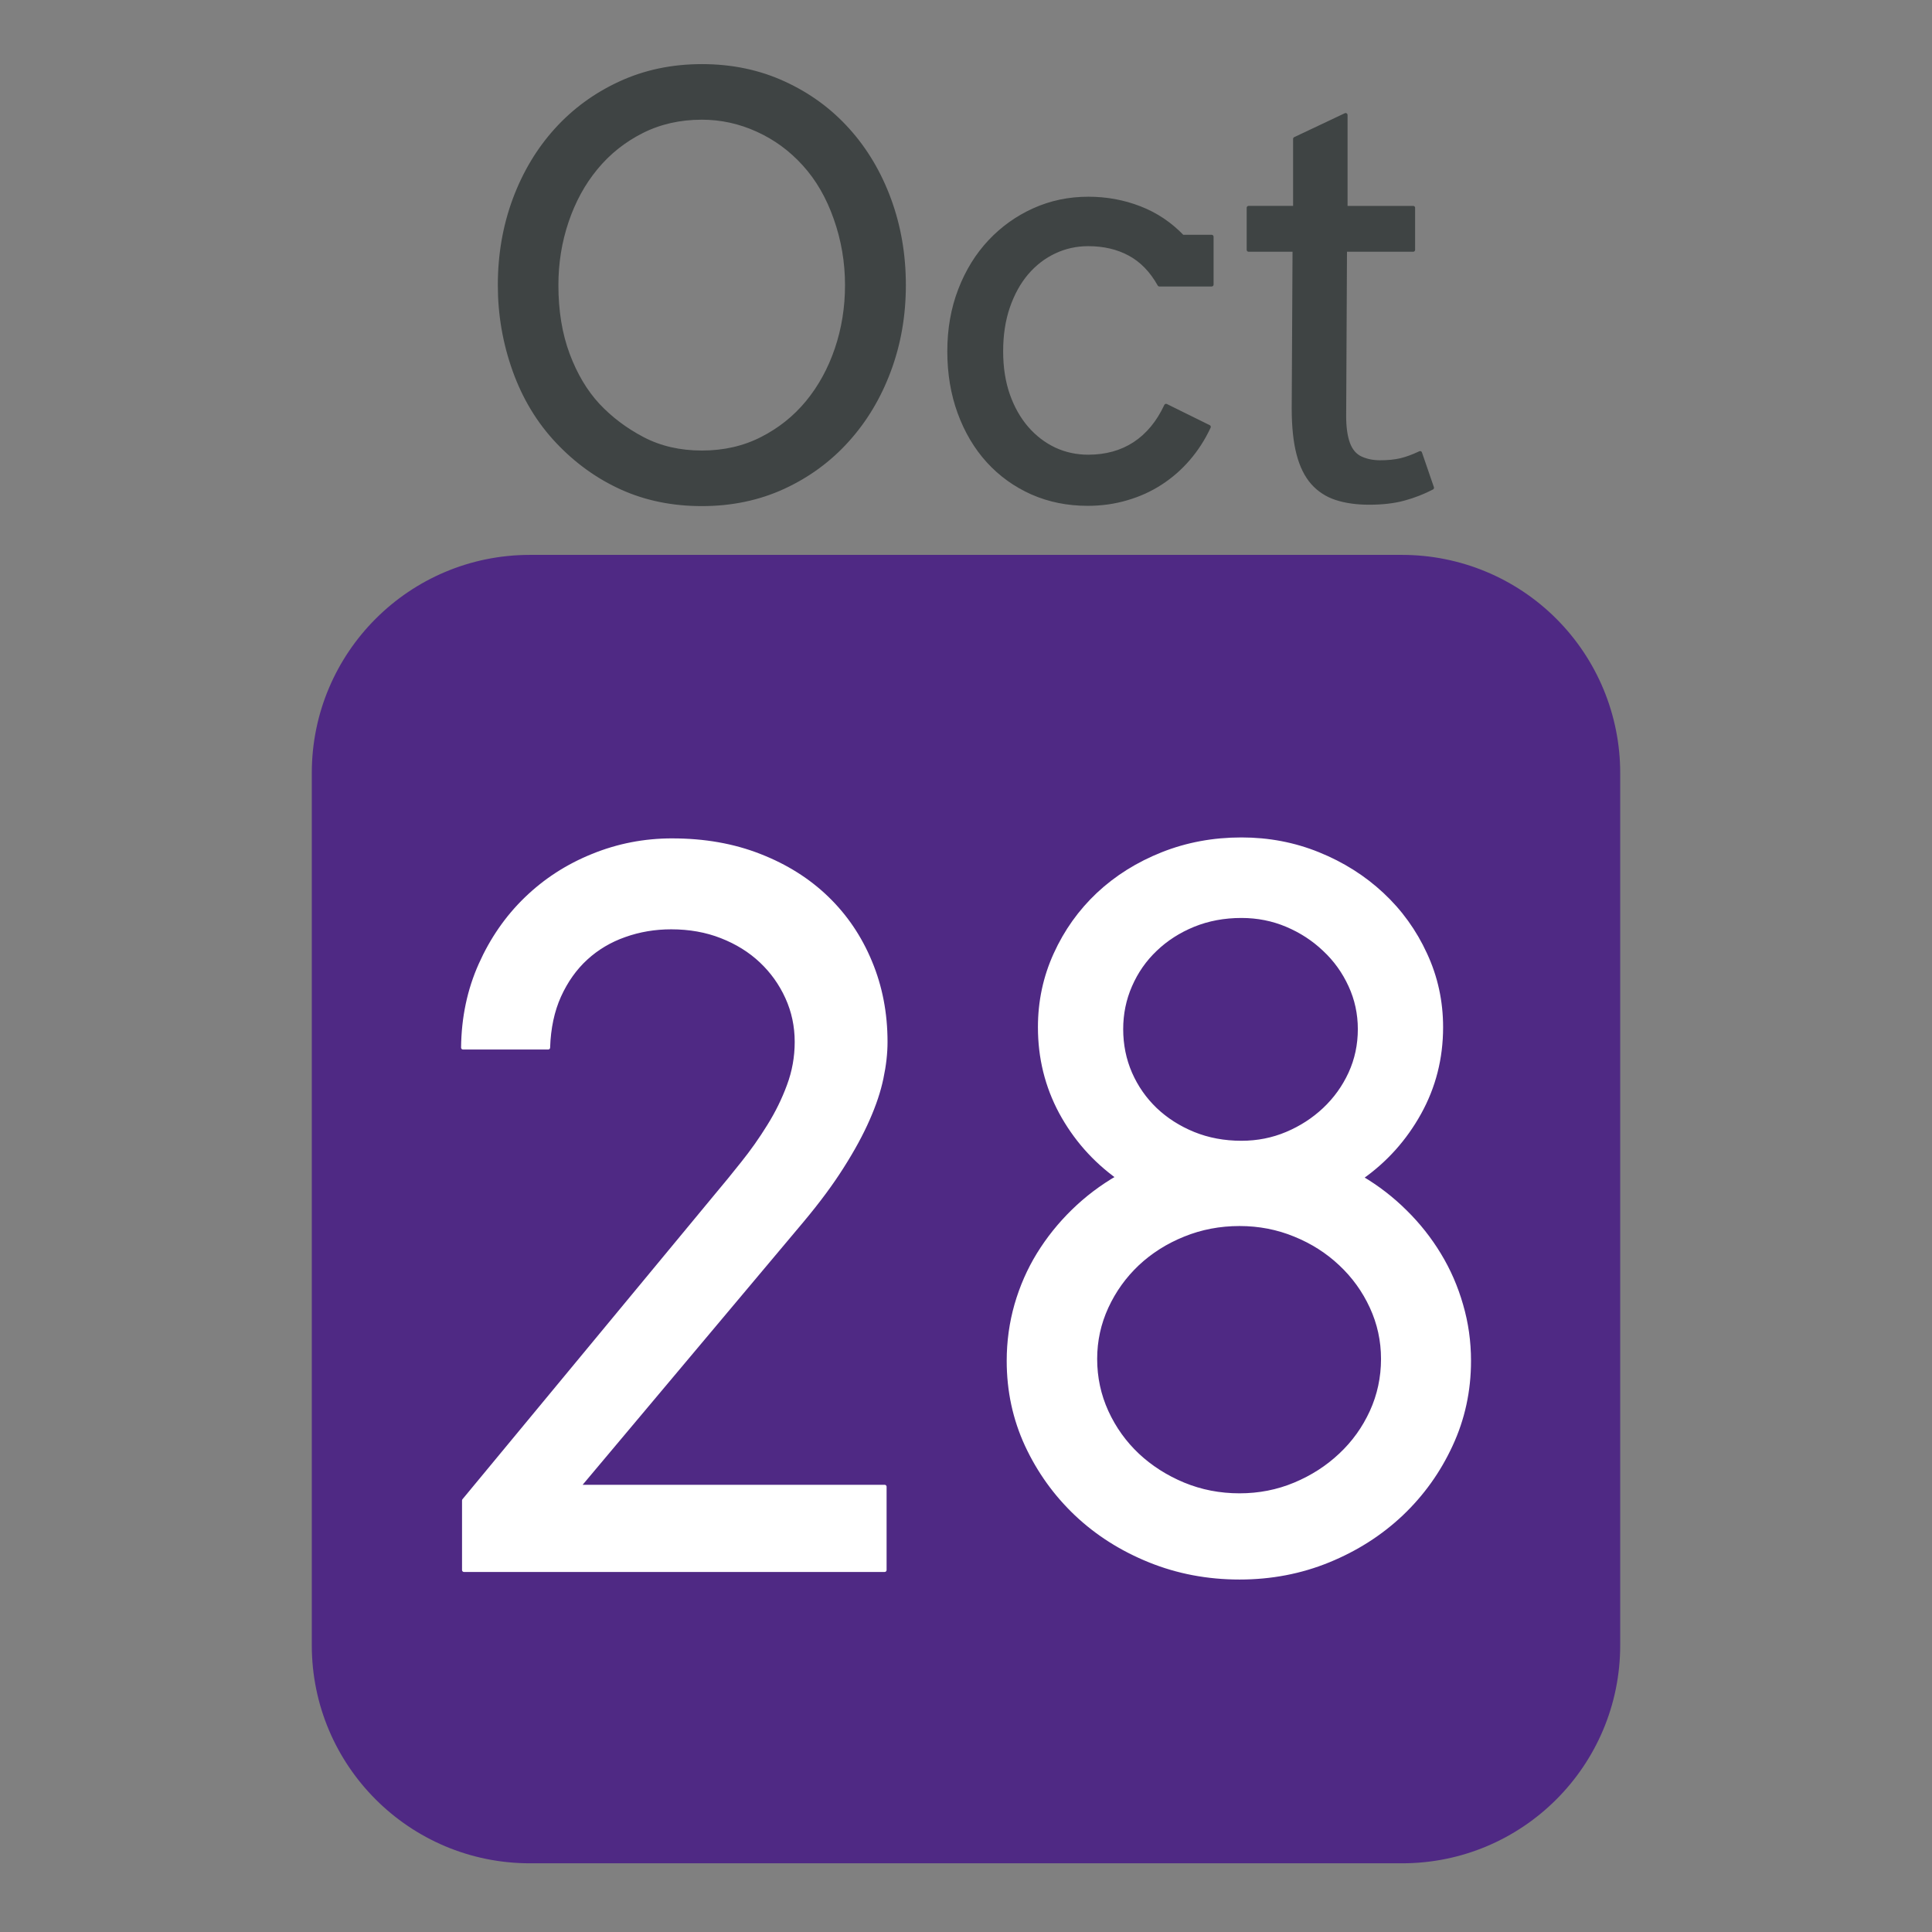
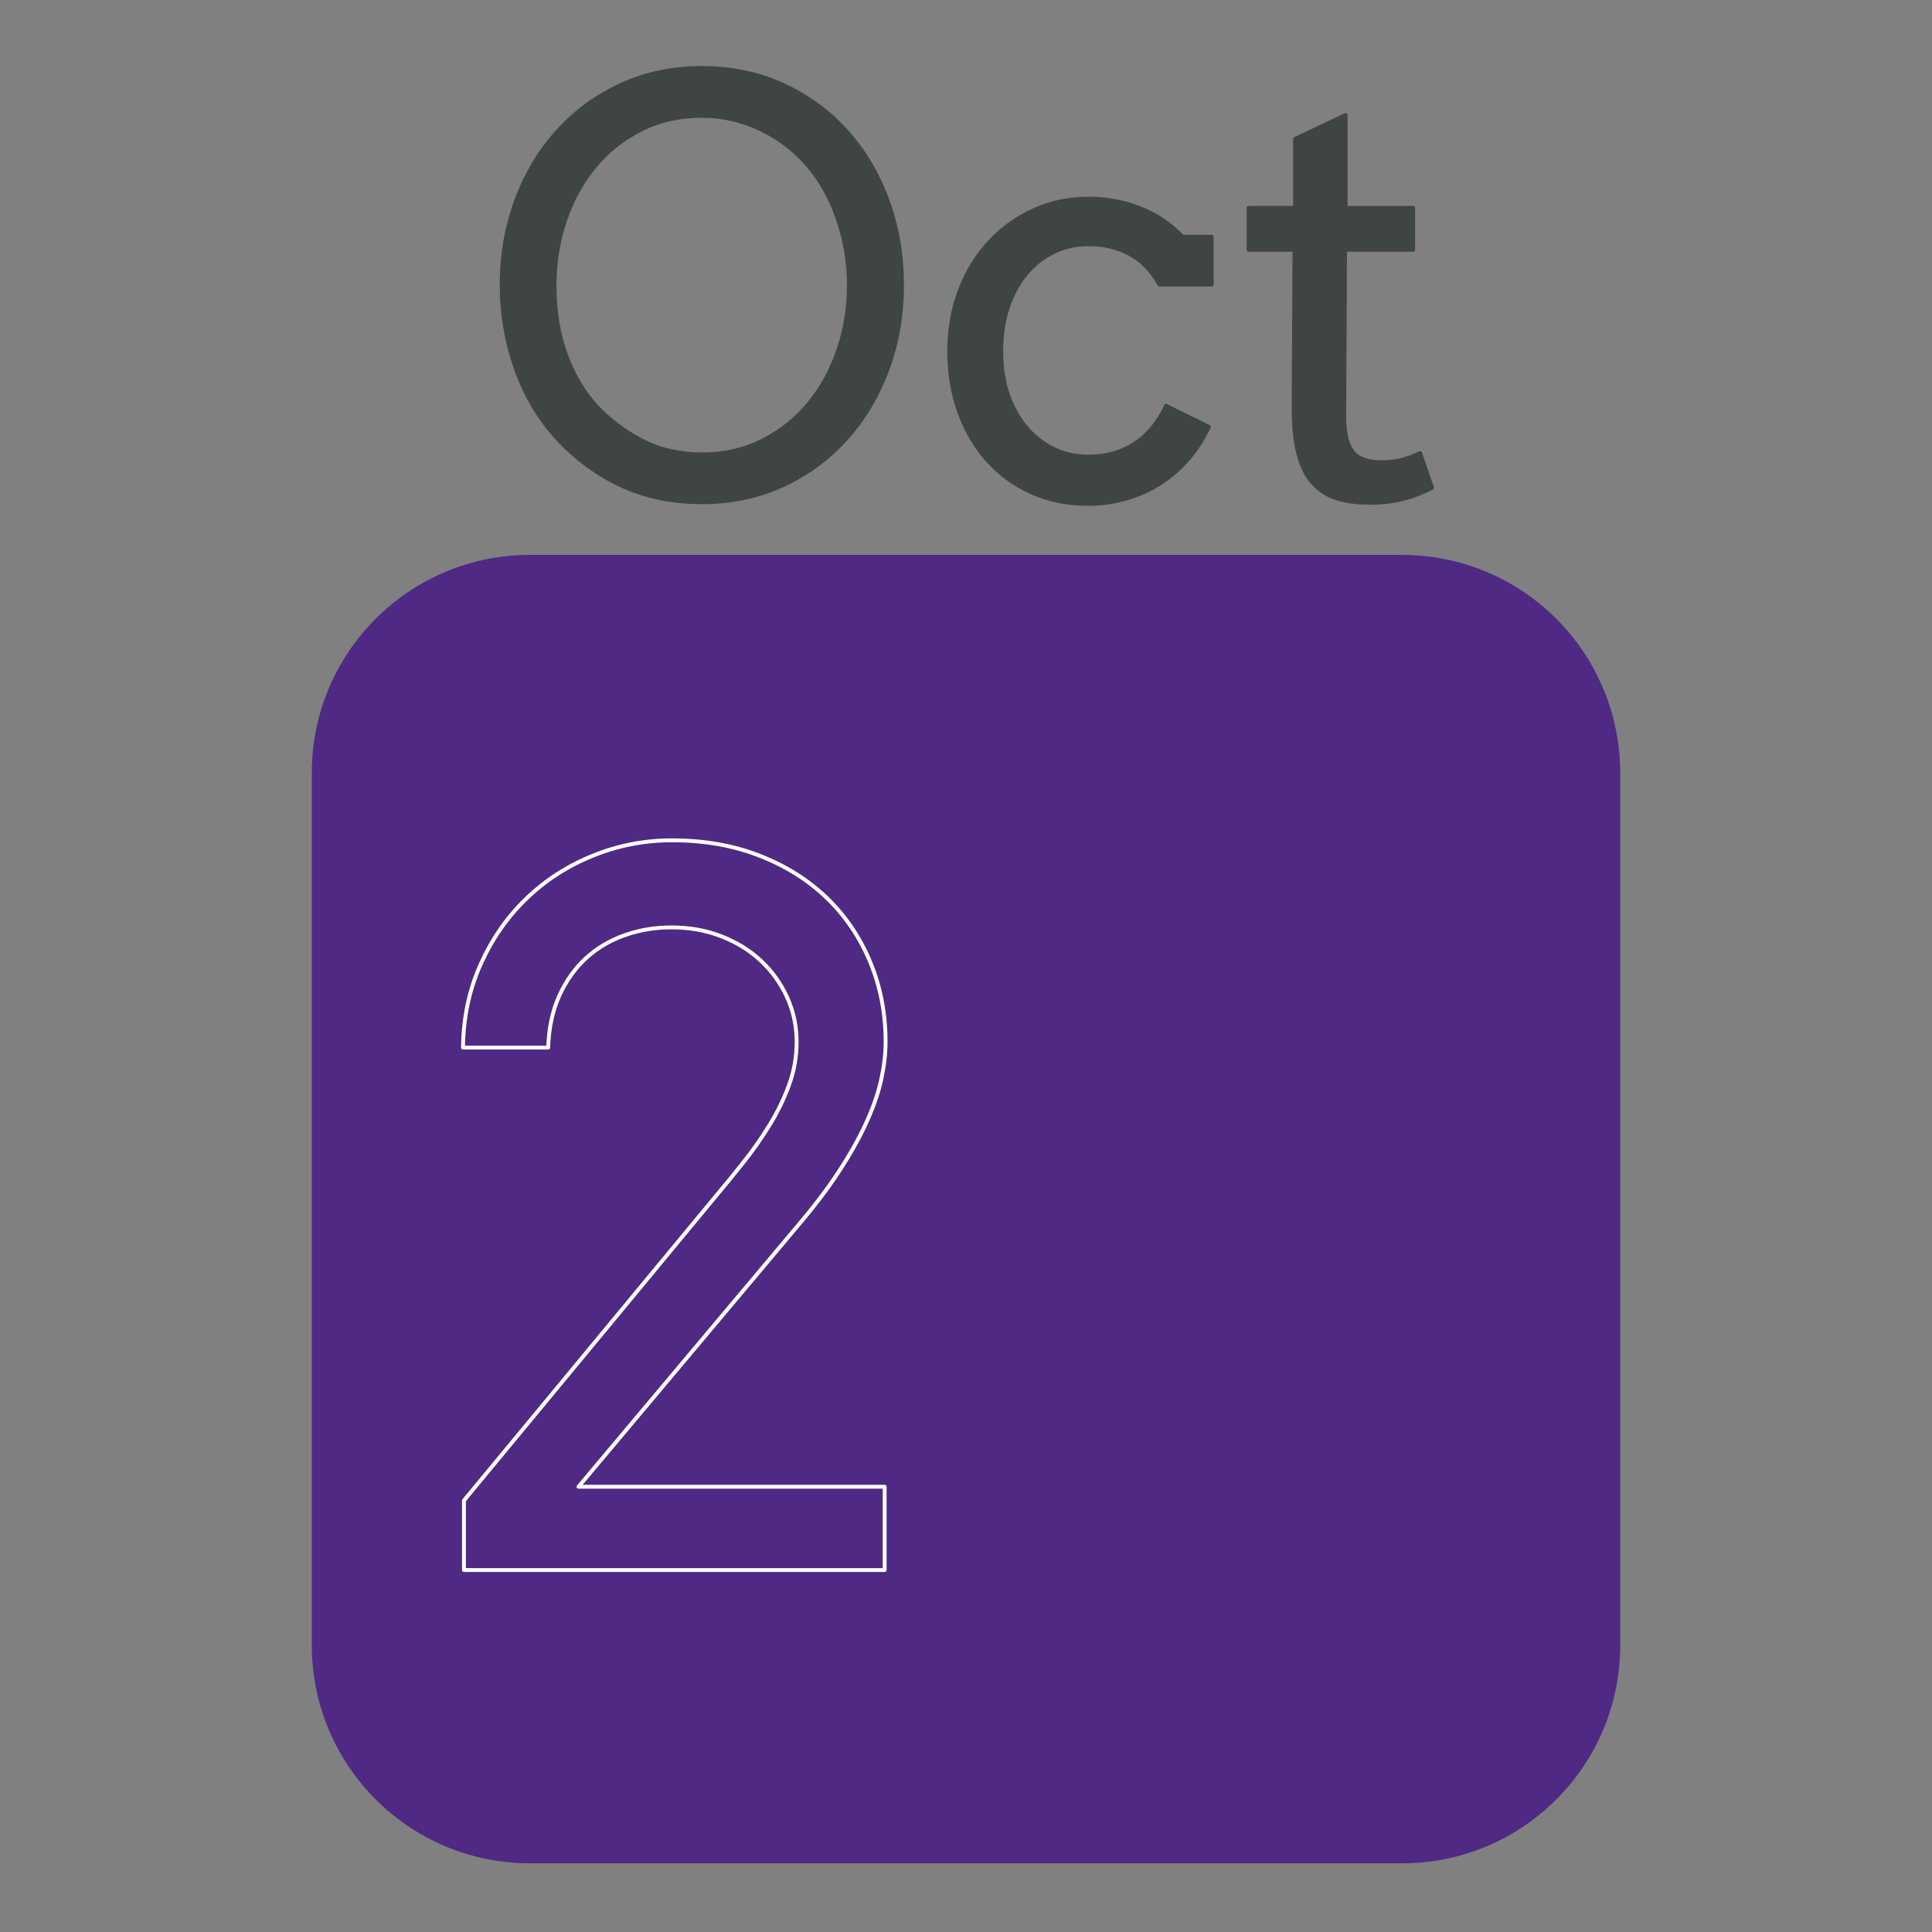
<svg xmlns="http://www.w3.org/2000/svg" version="1.1" viewBox="0.0 0.0 500.0 500.0" fill="none" stroke="none" stroke-linecap="square" stroke-miterlimit="10">
  <rect x="0.0" y="0.0" width="500.0" height="500.0" fill="#808080" stroke="none" />
  <clipPath id="p.0">
    <path d="m0 0l500.0 0l0 500.0l-500.0 0l0 -500.0z" clip-rule="nonzero" />
  </clipPath>
  <g clip-path="url(#p.0)">
-     <path fill="#000000" fill-opacity="0.0" d="m0 0l500.0 0l0 500.0l-500.0 0z" fill-rule="evenodd" />
    <path fill="#4f2984" d="m80.693 200.042l0 0c0 -31.169 25.268 -56.437 56.437 -56.437l225.741 0l0 0c14.968 0 29.323 5.946 39.907 16.53c10.584 10.584 16.53 24.939 16.53 39.907l0 225.741c0 31.169 -25.268 56.437 -56.437 56.437l-225.741 0c-31.169 0 -56.437 -25.268 -56.437 -56.437z" fill-rule="evenodd" />
    <path fill="#3f4444" d="m181.636 30.476c4.988 0 9.784 1.047 14.388 3.142c4.604 2.078 8.641 5.036 12.11 8.873c3.485 3.837 6.195 8.529 8.129 14.077c1.95 5.532 2.926 11.271 2.926 17.219c0 5.804 -0.887 11.319 -2.662 16.547c-1.774 5.228 -4.292 9.824 -7.554 13.789c-3.261 3.949 -7.21 7.099 -11.846 9.449c-4.62 2.35 -9.784 3.525 -15.491 3.525c-5.707 0 -10.807 -1.175 -15.299 -3.525c-4.476 -2.35 -8.337 -5.26 -11.582 -8.729c-3.229 -3.485 -5.827 -7.85 -7.793 -13.094c-1.966 -5.26 -2.949 -11.247 -2.949 -17.962c0 -5.756 0.887 -11.255 2.662 -16.499c1.774 -5.26 4.292 -9.864 7.554 -13.813c3.261 -3.965 7.218 -7.123 11.87 -9.473c4.652 -2.35 9.832 -3.525 15.539 -3.525zm0 -13.382c-7.673 0 -14.715 1.479 -21.126 4.437c-6.395 2.942 -11.91 6.971 -16.546 12.087c-4.62 5.1 -8.217 11.103 -10.791 18.01c-2.558 6.907 -3.837 14.293 -3.837 22.159c0 7.626 1.271 14.989 3.813 22.087c2.542 7.099 6.259 13.238 11.151 18.418c4.892 5.18 10.455 9.177 16.69 11.991c6.235 2.798 13.117 4.197 20.646 4.197c7.673 0 14.708 -1.471 21.102 -4.413c6.411 -2.958 11.926 -7.003 16.546 -12.135c4.636 -5.132 8.233 -11.135 10.791 -18.01c2.574 -6.891 3.861 -14.269 3.861 -22.135c0 -7.866 -1.271 -15.252 -3.813 -22.159c-2.542 -6.907 -6.115 -12.91 -10.719 -18.01c-4.604 -5.116 -10.119 -9.145 -16.546 -12.087c-6.427 -2.958 -13.501 -4.437 -21.222 -4.437z" fill-rule="evenodd" />
    <path fill="#3f4444" d="m281.631 51.412c-4.988 0 -9.664 0.983 -14.028 2.95c-4.364 1.966 -8.177 4.692 -11.438 8.178c-3.261 3.469 -5.827 7.626 -7.697 12.47c-1.87 4.844 -2.806 10.144 -2.806 15.9c0 5.756 0.887 11.056 2.662 15.9c1.774 4.844 4.252 9.017 7.434 12.518c3.197 3.501 6.986 6.227 11.366 8.178c4.396 1.935 9.184 2.902 14.364 2.902c3.549 0 6.914 -0.472 10.095 -1.415c3.197 -0.927 6.123 -2.254 8.777 -3.981c2.67 -1.727 5.06 -3.813 7.17 -6.259c2.11 -2.446 3.885 -5.204 5.323 -8.274l-11.079 -5.468c-2.014 4.317 -4.724 7.594 -8.129 9.832c-3.405 2.222 -7.41 3.333 -12.014 3.333c-3.117 0 -6.035 -0.632 -8.753 -1.895c-2.702 -1.279 -5.084 -3.102 -7.146 -5.468c-2.062 -2.382 -3.685 -5.252 -4.868 -8.609c-1.167 -3.357 -1.75 -7.123 -1.75 -11.295c0 -4.221 0.583 -8.042 1.75 -11.463c1.183 -3.437 2.79 -6.355 4.82 -8.753c2.046 -2.398 4.436 -4.245 7.17 -5.54c2.734 -1.295 5.659 -1.943 8.777 -1.943c4.077 0 7.657 0.839 10.743 2.518c3.101 1.679 5.659 4.317 7.673 7.914l13.525 0l0 -12.375l-7.554 0c-3.165 -3.309 -6.85 -5.78 -11.055 -7.41c-4.188 -1.631 -8.633 -2.446 -13.333 -2.446z" fill-rule="evenodd" />
    <path fill="#3f4444" d="m348.246 29.756l-13.093 6.187l0 17.842l-12.014 0l0 10.864l11.87 0l-0.216 41.009c0 4.7 0.408 8.625 1.223 11.775c0.815 3.134 2.046 5.636 3.693 7.506c1.663 1.871 3.701 3.198 6.115 3.981c2.43 0.799 5.276 1.199 8.537 1.199c3.453 0 6.451 -0.352 8.992 -1.055c2.542 -0.687 4.964 -1.631 7.266 -2.83l-3.093 -8.993c-1.822 0.863 -3.501 1.479 -5.036 1.847c-1.535 0.352 -3.309 0.528 -5.323 0.528c-1.87 0 -3.549 -0.344 -5.036 -1.031c-1.487 -0.703 -2.566 -1.966 -3.237 -3.789c-0.671 -1.823 -1.007 -4.197 -1.007 -7.123l0.216 -43.023l17.625 0l0 -10.864l-17.481 0l0 -24.03z" fill-rule="evenodd" />
-     <path stroke="#3f4444" stroke-width="1.0" stroke-linejoin="round" stroke-linecap="butt" d="m181.636 30.476c4.988 0 9.784 1.047 14.388 3.142c4.604 2.078 8.641 5.036 12.11 8.873c3.485 3.837 6.195 8.529 8.129 14.077c1.95 5.532 2.926 11.271 2.926 17.219c0 5.804 -0.887 11.319 -2.662 16.547c-1.774 5.228 -4.292 9.824 -7.554 13.789c-3.261 3.949 -7.21 7.099 -11.846 9.449c-4.62 2.35 -9.784 3.525 -15.491 3.525c-5.707 0 -10.807 -1.175 -15.299 -3.525c-4.476 -2.35 -8.337 -5.26 -11.582 -8.729c-3.229 -3.485 -5.827 -7.85 -7.793 -13.094c-1.966 -5.26 -2.949 -11.247 -2.949 -17.962c0 -5.756 0.887 -11.255 2.662 -16.499c1.774 -5.26 4.292 -9.864 7.554 -13.813c3.261 -3.965 7.218 -7.123 11.87 -9.473c4.652 -2.35 9.832 -3.525 15.539 -3.525zm0 -13.382c-7.673 0 -14.715 1.479 -21.126 4.437c-6.395 2.942 -11.91 6.971 -16.546 12.087c-4.62 5.1 -8.217 11.103 -10.791 18.01c-2.558 6.907 -3.837 14.293 -3.837 22.159c0 7.626 1.271 14.989 3.813 22.087c2.542 7.099 6.259 13.238 11.151 18.418c4.892 5.18 10.455 9.177 16.69 11.991c6.235 2.798 13.117 4.197 20.646 4.197c7.673 0 14.708 -1.471 21.102 -4.413c6.411 -2.958 11.926 -7.003 16.546 -12.135c4.636 -5.132 8.233 -11.135 10.791 -18.01c2.574 -6.891 3.861 -14.269 3.861 -22.135c0 -7.866 -1.271 -15.252 -3.813 -22.159c-2.542 -6.907 -6.115 -12.91 -10.719 -18.01c-4.604 -5.116 -10.119 -9.145 -16.546 -12.087c-6.427 -2.958 -13.501 -4.437 -21.222 -4.437z" fill-rule="evenodd" />
    <path stroke="#3f4444" stroke-width="1.0" stroke-linejoin="round" stroke-linecap="butt" d="m281.631 51.412c-4.988 0 -9.664 0.983 -14.028 2.95c-4.364 1.966 -8.177 4.692 -11.438 8.178c-3.261 3.469 -5.827 7.626 -7.697 12.47c-1.87 4.844 -2.806 10.144 -2.806 15.9c0 5.756 0.887 11.056 2.662 15.9c1.774 4.844 4.252 9.017 7.434 12.518c3.197 3.501 6.986 6.227 11.366 8.178c4.396 1.935 9.184 2.902 14.364 2.902c3.549 0 6.914 -0.472 10.095 -1.415c3.197 -0.927 6.123 -2.254 8.777 -3.981c2.67 -1.727 5.06 -3.813 7.17 -6.259c2.11 -2.446 3.885 -5.204 5.323 -8.274l-11.079 -5.468c-2.014 4.317 -4.724 7.594 -8.129 9.832c-3.405 2.222 -7.41 3.333 -12.014 3.333c-3.117 0 -6.035 -0.632 -8.753 -1.895c-2.702 -1.279 -5.084 -3.102 -7.146 -5.468c-2.062 -2.382 -3.685 -5.252 -4.868 -8.609c-1.167 -3.357 -1.75 -7.123 -1.75 -11.295c0 -4.221 0.583 -8.042 1.75 -11.463c1.183 -3.437 2.79 -6.355 4.82 -8.753c2.046 -2.398 4.436 -4.245 7.17 -5.54c2.734 -1.295 5.659 -1.943 8.777 -1.943c4.077 0 7.657 0.839 10.743 2.518c3.101 1.679 5.659 4.317 7.673 7.914l13.525 0l0 -12.375l-7.554 0c-3.165 -3.309 -6.85 -5.78 -11.055 -7.41c-4.188 -1.631 -8.633 -2.446 -13.333 -2.446z" fill-rule="evenodd" />
    <path stroke="#3f4444" stroke-width="1.0" stroke-linejoin="round" stroke-linecap="butt" d="m348.246 29.756l-13.093 6.187l0 17.842l-12.014 0l0 10.864l11.87 0l-0.216 41.009c0 4.7 0.408 8.625 1.223 11.775c0.815 3.134 2.046 5.636 3.693 7.506c1.663 1.871 3.701 3.198 6.115 3.981c2.43 0.799 5.276 1.199 8.537 1.199c3.453 0 6.451 -0.352 8.992 -1.055c2.542 -0.687 4.964 -1.631 7.266 -2.83l-3.093 -8.993c-1.822 0.863 -3.501 1.479 -5.036 1.847c-1.535 0.352 -3.309 0.528 -5.323 0.528c-1.87 0 -3.549 -0.344 -5.036 -1.031c-1.487 -0.703 -2.566 -1.966 -3.237 -3.789c-0.671 -1.823 -1.007 -4.197 -1.007 -7.123l0.216 -43.023l17.625 0l0 -10.864l-17.481 0l0 -24.03z" fill-rule="evenodd" />
-     <path fill="#ffffff" d="m173.957 217.472c-7.185 0 -14.043 1.334 -20.575 4.001c-6.532 2.64 -12.274 6.355 -17.227 11.145c-4.926 4.763 -8.859 10.437 -11.798 17.023c-2.939 6.559 -4.45 13.717 -4.531 21.473l22.045 0c0.163 -5.062 1.116 -9.525 2.858 -13.39c1.769 -3.892 4.082 -7.144 6.94 -9.757c2.858 -2.613 6.178 -4.586 9.961 -5.919c3.81 -1.361 7.838 -2.041 12.084 -2.041c4.736 0 9.076 0.776 13.023 2.327c3.973 1.551 7.389 3.674 10.247 6.368c2.858 2.694 5.103 5.838 6.736 9.43c1.633 3.592 2.449 7.43 2.449 11.512c0 3.919 -0.68 7.702 -2.041 11.349c-1.334 3.62 -3.048 7.103 -5.144 10.451c-2.068 3.348 -4.314 6.532 -6.736 9.553c-2.395 3.021 -4.695 5.838 -6.899 8.45l-65.276 78.87l0 18.003l108.876 0l0 -21.555l-79.238 0l57.928 -68.95c4.164 -4.98 7.607 -9.634 10.328 -13.962c2.749 -4.327 4.953 -8.382 6.613 -12.165c1.687 -3.81 2.871 -7.362 3.552 -10.655c0.708 -3.32 1.061 -6.45 1.061 -9.389c0 -7.43 -1.334 -14.329 -4.001 -20.697c-2.64 -6.368 -6.368 -11.88 -11.186 -16.533c-4.817 -4.654 -10.614 -8.301 -17.391 -10.941c-6.777 -2.667 -14.329 -4.001 -22.657 -4.001z" fill-rule="evenodd" />
-     <path fill="#ffffff" d="m321.288 237.067c4.164 0 8.083 0.776 11.757 2.327c3.674 1.551 6.913 3.66 9.716 6.328c2.83 2.64 5.062 5.742 6.695 9.308c1.633 3.538 2.449 7.307 2.449 11.308c0 4.082 -0.816 7.906 -2.449 11.471c-1.633 3.538 -3.865 6.641 -6.695 9.308c-2.803 2.64 -6.042 4.735 -9.716 6.287c-3.674 1.551 -7.593 2.327 -11.757 2.327c-4.491 0 -8.641 -0.776 -12.451 -2.327c-3.783 -1.551 -7.062 -3.647 -9.838 -6.287c-2.776 -2.667 -4.94 -5.77 -6.491 -9.308c-1.551 -3.565 -2.327 -7.389 -2.327 -11.471c0 -4.001 0.776 -7.77 2.327 -11.308c1.551 -3.565 3.715 -6.668 6.491 -9.308c2.776 -2.667 6.055 -4.776 9.838 -6.328c3.81 -1.551 7.961 -2.327 12.451 -2.327zm-0.49 79.728c5.062 0 9.838 0.925 14.329 2.776c4.491 1.823 8.423 4.327 11.798 7.511c3.402 3.184 6.083 6.899 8.042 11.145c1.96 4.246 2.939 8.736 2.939 13.472c0 4.817 -0.98 9.376 -2.939 13.676c-1.96 4.273 -4.64 8.001 -8.042 11.186c-3.375 3.184 -7.307 5.715 -11.798 7.593c-4.491 1.878 -9.267 2.817 -14.329 2.817c-5.144 0 -9.988 -0.939 -14.533 -2.817c-4.518 -1.878 -8.478 -4.409 -11.88 -7.593c-3.375 -3.184 -6.042 -6.913 -8.001 -11.186c-1.96 -4.3 -2.939 -8.859 -2.939 -13.676c0 -4.735 0.98 -9.226 2.939 -13.472c1.96 -4.246 4.627 -7.961 8.001 -11.145c3.402 -3.184 7.362 -5.688 11.88 -7.511c4.545 -1.851 9.389 -2.776 14.533 -2.776zm0.49 -99.568c-7.267 0 -14.084 1.266 -20.452 3.797c-6.368 2.531 -11.907 6.001 -16.615 10.41c-4.681 4.409 -8.369 9.58 -11.063 15.513c-2.694 5.906 -4.042 12.206 -4.042 18.901c0 7.92 1.81 15.254 5.43 22.004c3.647 6.722 8.573 12.329 14.778 16.819c-4.246 2.449 -8.11 5.375 -11.594 8.777c-3.456 3.375 -6.436 7.09 -8.94 11.145c-2.477 4.028 -4.395 8.396 -5.756 13.104c-1.334 4.681 -2 9.512 -2 14.492c0 7.756 1.565 15.023 4.695 21.8c3.157 6.777 7.43 12.723 12.819 17.84c5.389 5.089 11.716 9.104 18.983 12.043c7.267 2.939 15.023 4.409 23.269 4.409c8.165 0 15.839 -1.47 23.024 -4.409c7.185 -2.939 13.472 -6.954 18.86 -12.043c5.389 -5.117 9.648 -11.063 12.778 -17.84c3.157 -6.777 4.736 -14.043 4.736 -21.8c0 -4.98 -0.68 -9.798 -2.041 -14.451c-1.334 -4.654 -3.225 -8.995 -5.674 -13.023c-2.449 -4.055 -5.389 -7.77 -8.818 -11.145c-3.429 -3.402 -7.226 -6.328 -11.39 -8.777c6.287 -4.409 11.308 -10.002 15.064 -16.778c3.756 -6.777 5.634 -14.166 5.634 -22.167c0 -6.695 -1.374 -12.995 -4.123 -18.901c-2.722 -5.933 -6.45 -11.104 -11.186 -15.513c-4.736 -4.409 -10.233 -7.879 -16.493 -10.41c-6.232 -2.531 -12.859 -3.797 -19.881 -3.797z" fill-rule="evenodd" />
    <path stroke="#ffffff" stroke-width="1.0" stroke-linejoin="round" stroke-linecap="butt" d="m173.957 217.472c-7.185 0 -14.043 1.334 -20.575 4.001c-6.532 2.64 -12.274 6.355 -17.227 11.145c-4.926 4.763 -8.859 10.437 -11.798 17.023c-2.939 6.559 -4.45 13.717 -4.531 21.473l22.045 0c0.163 -5.062 1.116 -9.525 2.858 -13.39c1.769 -3.892 4.082 -7.144 6.94 -9.757c2.858 -2.613 6.178 -4.586 9.961 -5.919c3.81 -1.361 7.838 -2.041 12.084 -2.041c4.736 0 9.076 0.776 13.023 2.327c3.973 1.551 7.389 3.674 10.247 6.368c2.858 2.694 5.103 5.838 6.736 9.43c1.633 3.592 2.449 7.43 2.449 11.512c0 3.919 -0.68 7.702 -2.041 11.349c-1.334 3.62 -3.048 7.103 -5.144 10.451c-2.068 3.348 -4.314 6.532 -6.736 9.553c-2.395 3.021 -4.695 5.838 -6.899 8.45l-65.276 78.87l0 18.003l108.876 0l0 -21.555l-79.238 0l57.928 -68.95c4.164 -4.98 7.607 -9.634 10.328 -13.962c2.749 -4.327 4.953 -8.382 6.613 -12.165c1.687 -3.81 2.871 -7.362 3.552 -10.655c0.708 -3.32 1.061 -6.45 1.061 -9.389c0 -7.43 -1.334 -14.329 -4.001 -20.697c-2.64 -6.368 -6.368 -11.88 -11.186 -16.533c-4.817 -4.654 -10.614 -8.301 -17.391 -10.941c-6.777 -2.667 -14.329 -4.001 -22.657 -4.001z" fill-rule="evenodd" />
-     <path stroke="#ffffff" stroke-width="1.0" stroke-linejoin="round" stroke-linecap="butt" d="m321.288 237.067c4.164 0 8.083 0.776 11.757 2.327c3.674 1.551 6.913 3.66 9.716 6.328c2.83 2.64 5.062 5.742 6.695 9.308c1.633 3.538 2.449 7.307 2.449 11.308c0 4.082 -0.816 7.906 -2.449 11.471c-1.633 3.538 -3.865 6.641 -6.695 9.308c-2.803 2.64 -6.042 4.735 -9.716 6.287c-3.674 1.551 -7.593 2.327 -11.757 2.327c-4.491 0 -8.641 -0.776 -12.451 -2.327c-3.783 -1.551 -7.062 -3.647 -9.838 -6.287c-2.776 -2.667 -4.94 -5.77 -6.491 -9.308c-1.551 -3.565 -2.327 -7.389 -2.327 -11.471c0 -4.001 0.776 -7.77 2.327 -11.308c1.551 -3.565 3.715 -6.668 6.491 -9.308c2.776 -2.667 6.055 -4.776 9.838 -6.328c3.81 -1.551 7.961 -2.327 12.451 -2.327zm-0.49 79.728c5.062 0 9.838 0.925 14.329 2.776c4.491 1.823 8.423 4.327 11.798 7.511c3.402 3.184 6.083 6.899 8.042 11.145c1.96 4.246 2.939 8.736 2.939 13.472c0 4.817 -0.98 9.376 -2.939 13.676c-1.96 4.273 -4.64 8.001 -8.042 11.186c-3.375 3.184 -7.307 5.715 -11.798 7.593c-4.491 1.878 -9.267 2.817 -14.329 2.817c-5.144 0 -9.988 -0.939 -14.533 -2.817c-4.518 -1.878 -8.478 -4.409 -11.88 -7.593c-3.375 -3.184 -6.042 -6.913 -8.001 -11.186c-1.96 -4.3 -2.939 -8.859 -2.939 -13.676c0 -4.735 0.98 -9.226 2.939 -13.472c1.96 -4.246 4.627 -7.961 8.001 -11.145c3.402 -3.184 7.362 -5.688 11.88 -7.511c4.545 -1.851 9.389 -2.776 14.533 -2.776zm0.49 -99.568c-7.267 0 -14.084 1.266 -20.452 3.797c-6.368 2.531 -11.907 6.001 -16.615 10.41c-4.681 4.409 -8.369 9.58 -11.063 15.513c-2.694 5.906 -4.042 12.206 -4.042 18.901c0 7.92 1.81 15.254 5.43 22.004c3.647 6.722 8.573 12.329 14.778 16.819c-4.246 2.449 -8.11 5.375 -11.594 8.777c-3.456 3.375 -6.436 7.09 -8.94 11.145c-2.477 4.028 -4.395 8.396 -5.756 13.104c-1.334 4.681 -2 9.512 -2 14.492c0 7.756 1.565 15.023 4.695 21.8c3.157 6.777 7.43 12.723 12.819 17.84c5.389 5.089 11.716 9.104 18.983 12.043c7.267 2.939 15.023 4.409 23.269 4.409c8.165 0 15.839 -1.47 23.024 -4.409c7.185 -2.939 13.472 -6.954 18.86 -12.043c5.389 -5.117 9.648 -11.063 12.778 -17.84c3.157 -6.777 4.736 -14.043 4.736 -21.8c0 -4.98 -0.68 -9.798 -2.041 -14.451c-1.334 -4.654 -3.225 -8.995 -5.674 -13.023c-2.449 -4.055 -5.389 -7.77 -8.818 -11.145c-3.429 -3.402 -7.226 -6.328 -11.39 -8.777c6.287 -4.409 11.308 -10.002 15.064 -16.778c3.756 -6.777 5.634 -14.166 5.634 -22.167c0 -6.695 -1.374 -12.995 -4.123 -18.901c-2.722 -5.933 -6.45 -11.104 -11.186 -15.513c-4.736 -4.409 -10.233 -7.879 -16.493 -10.41c-6.232 -2.531 -12.859 -3.797 -19.881 -3.797z" fill-rule="evenodd" />
  </g>
</svg>